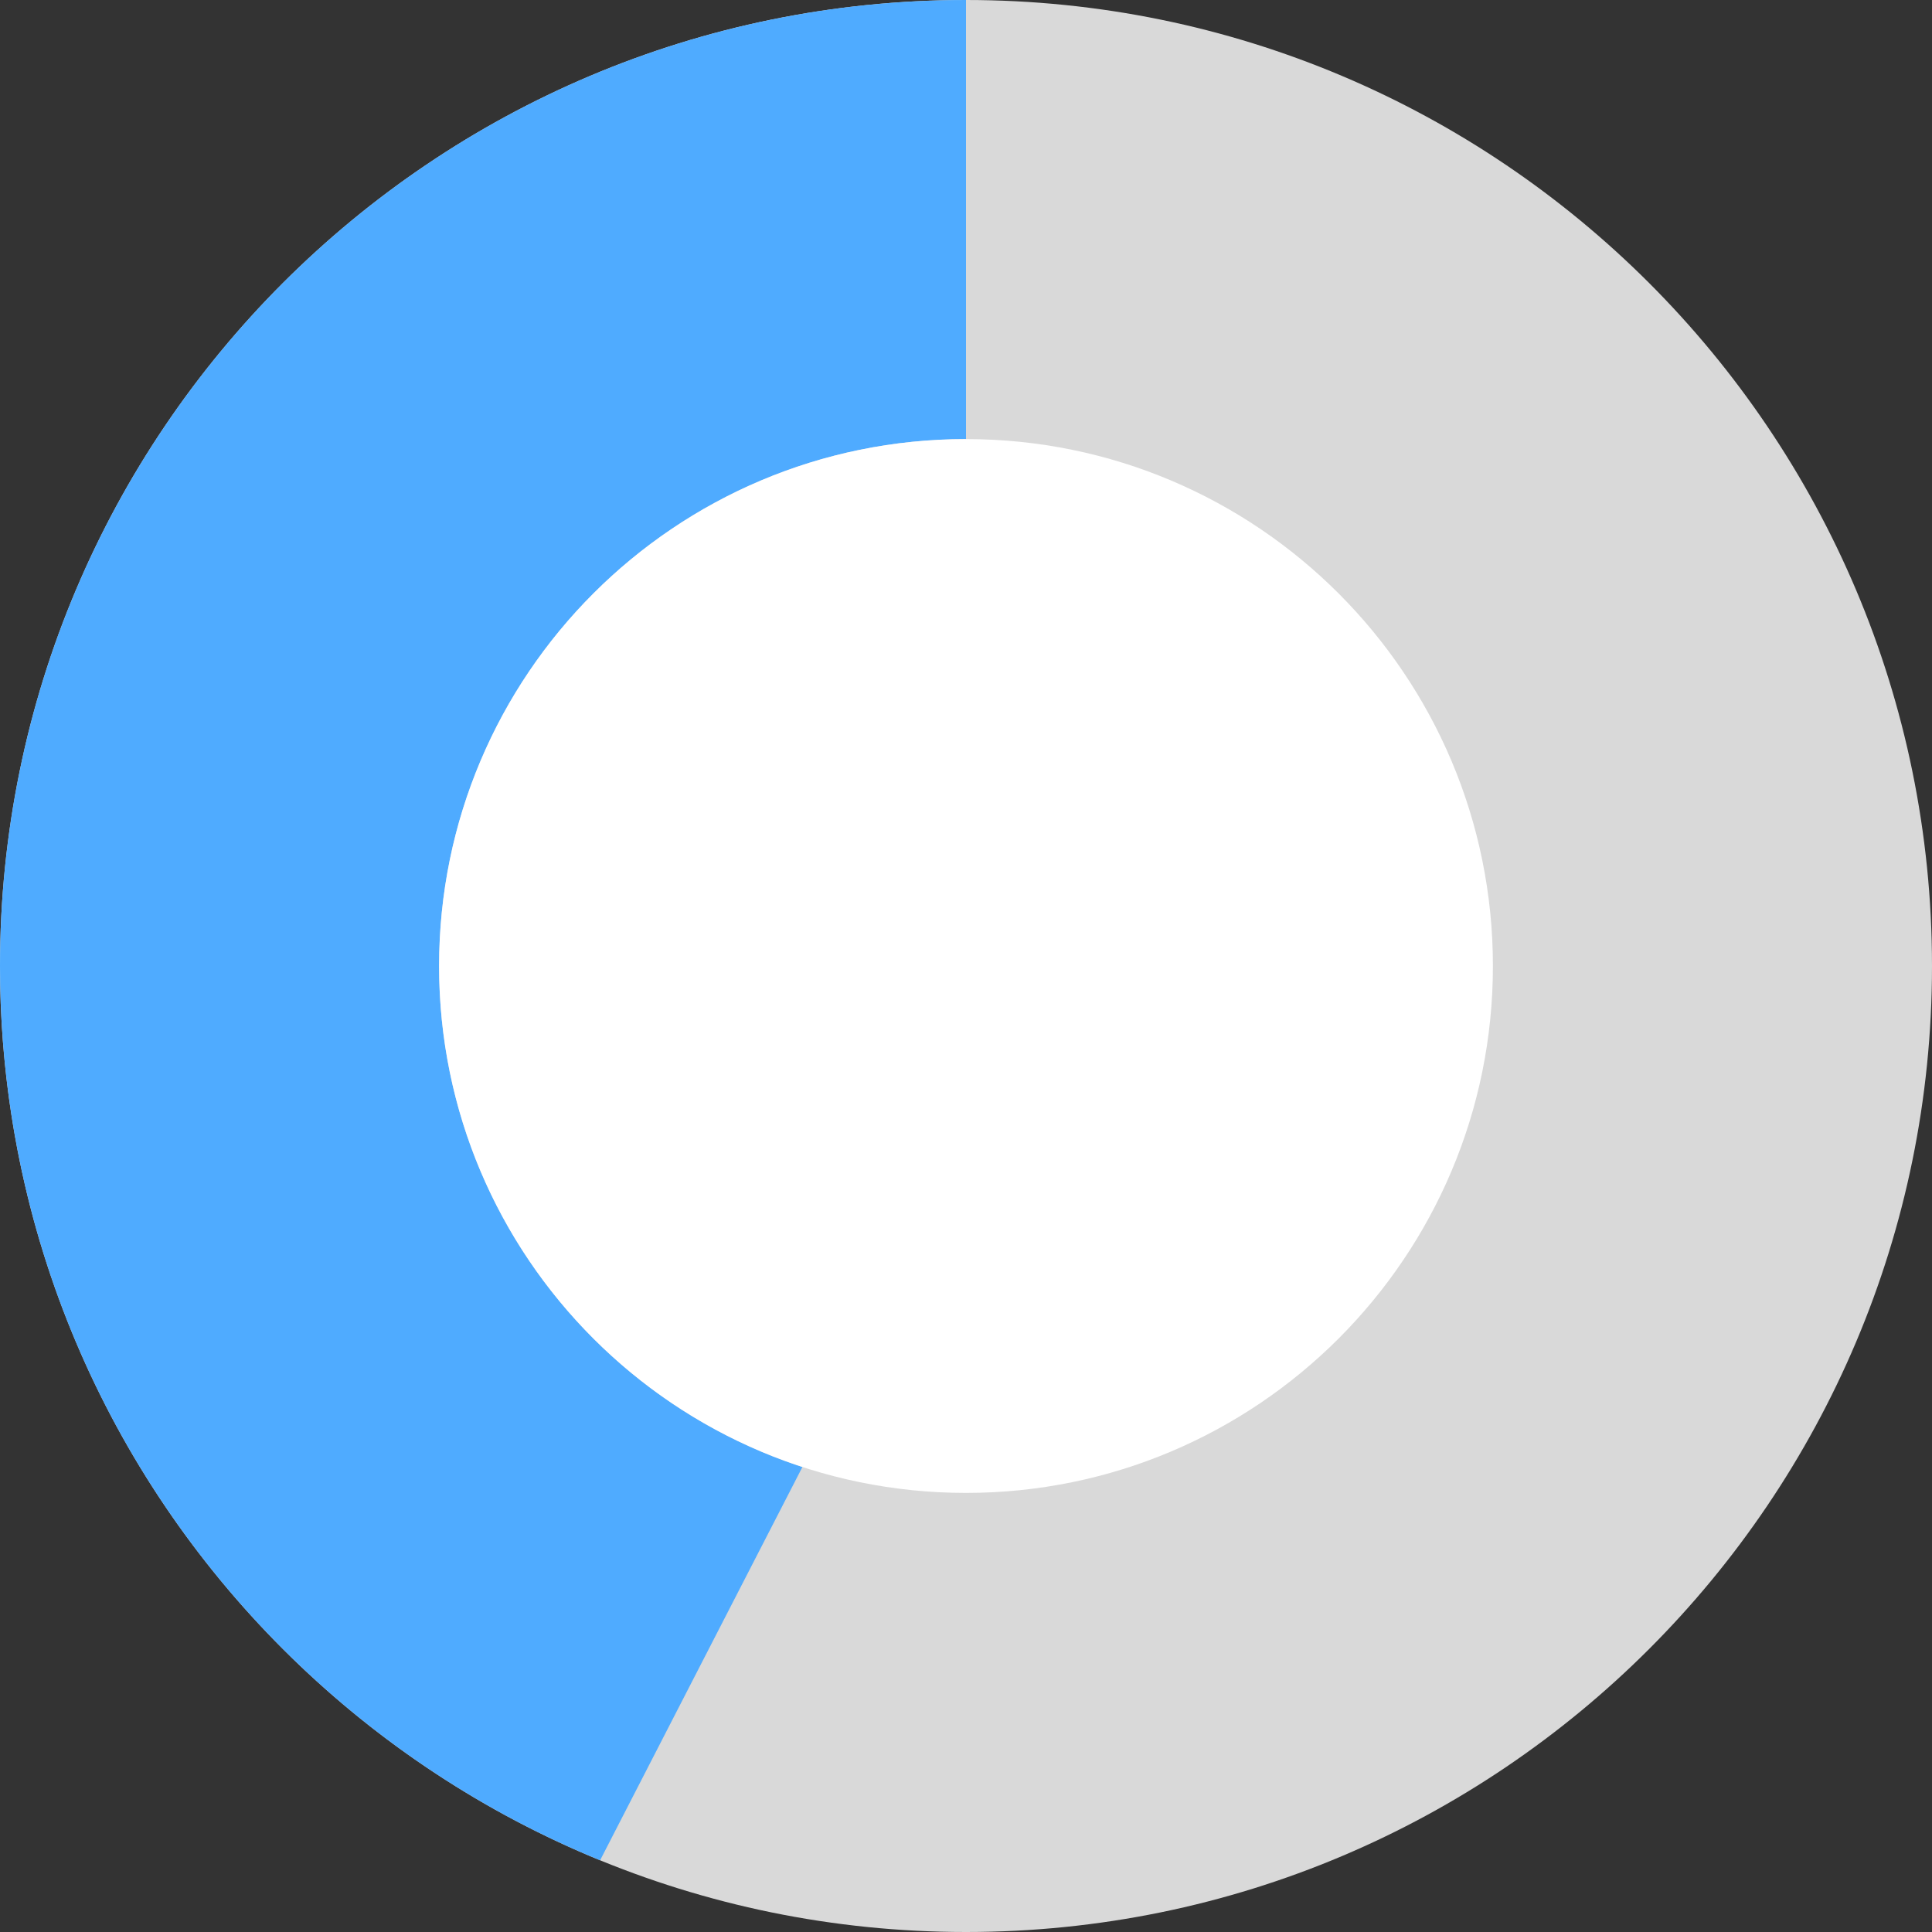
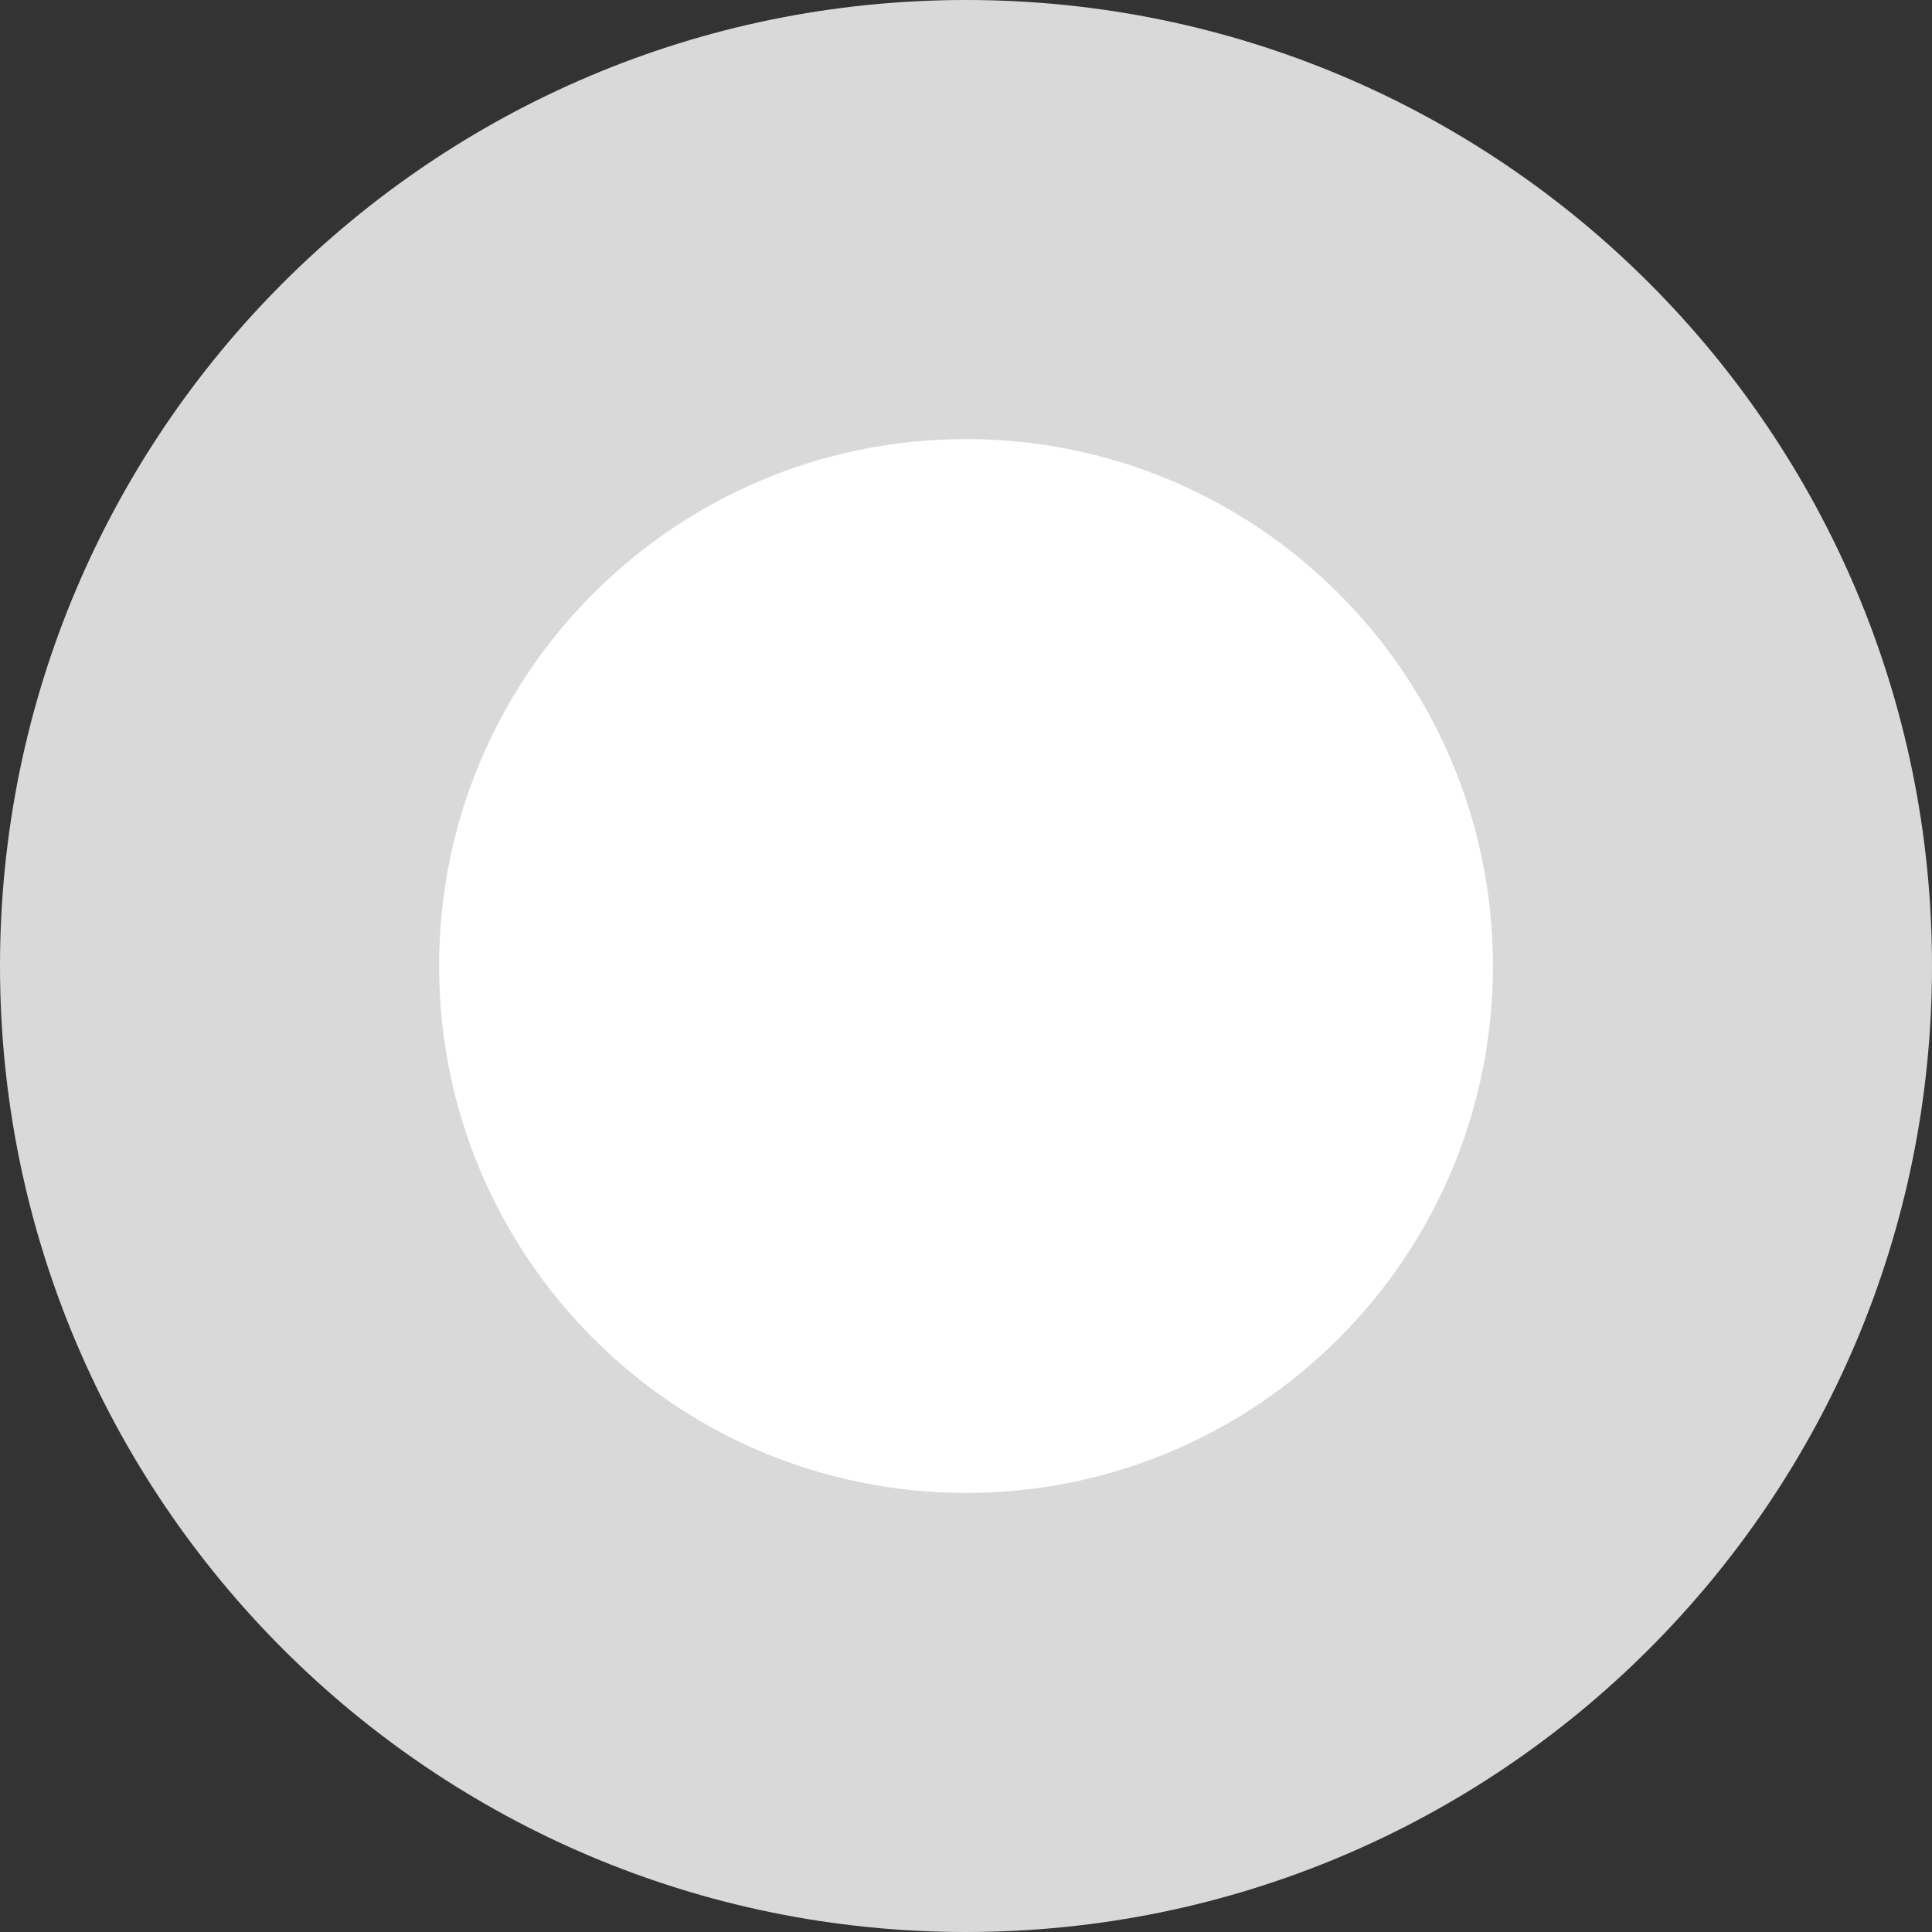
<svg xmlns="http://www.w3.org/2000/svg" width="66" height="66" viewBox="0 0 66 66" fill="none">
  <rect x="0" y="0" width="66" height="66" fill="#333333" stroke="none" />
  <path d="M66 33C66 51.225 51.225 66 33 66C14.775 66 0 51.225 0 33C0 14.775 14.775 0 33 0C51.225 0 66 14.775 66 33Z" fill="#D9D9D9" />
-   <path d="M33 15C23.059 15 15 23.059 15 33C15 40.99 20.207 47.763 27.412 50.114L20.5 63.551C8.472 58.624 0 46.801 0 33C0 14.775 14.775 0 33 0C33 0 33 5.969 33 15Z" fill="#4FABFF" />
  <path d="M51 33C51 42.941 42.941 51 33 51C23.059 51 15 42.941 15 33C15 23.059 23.059 15 33 15C42.941 15 51 23.059 51 33Z" fill="white" />
</svg>